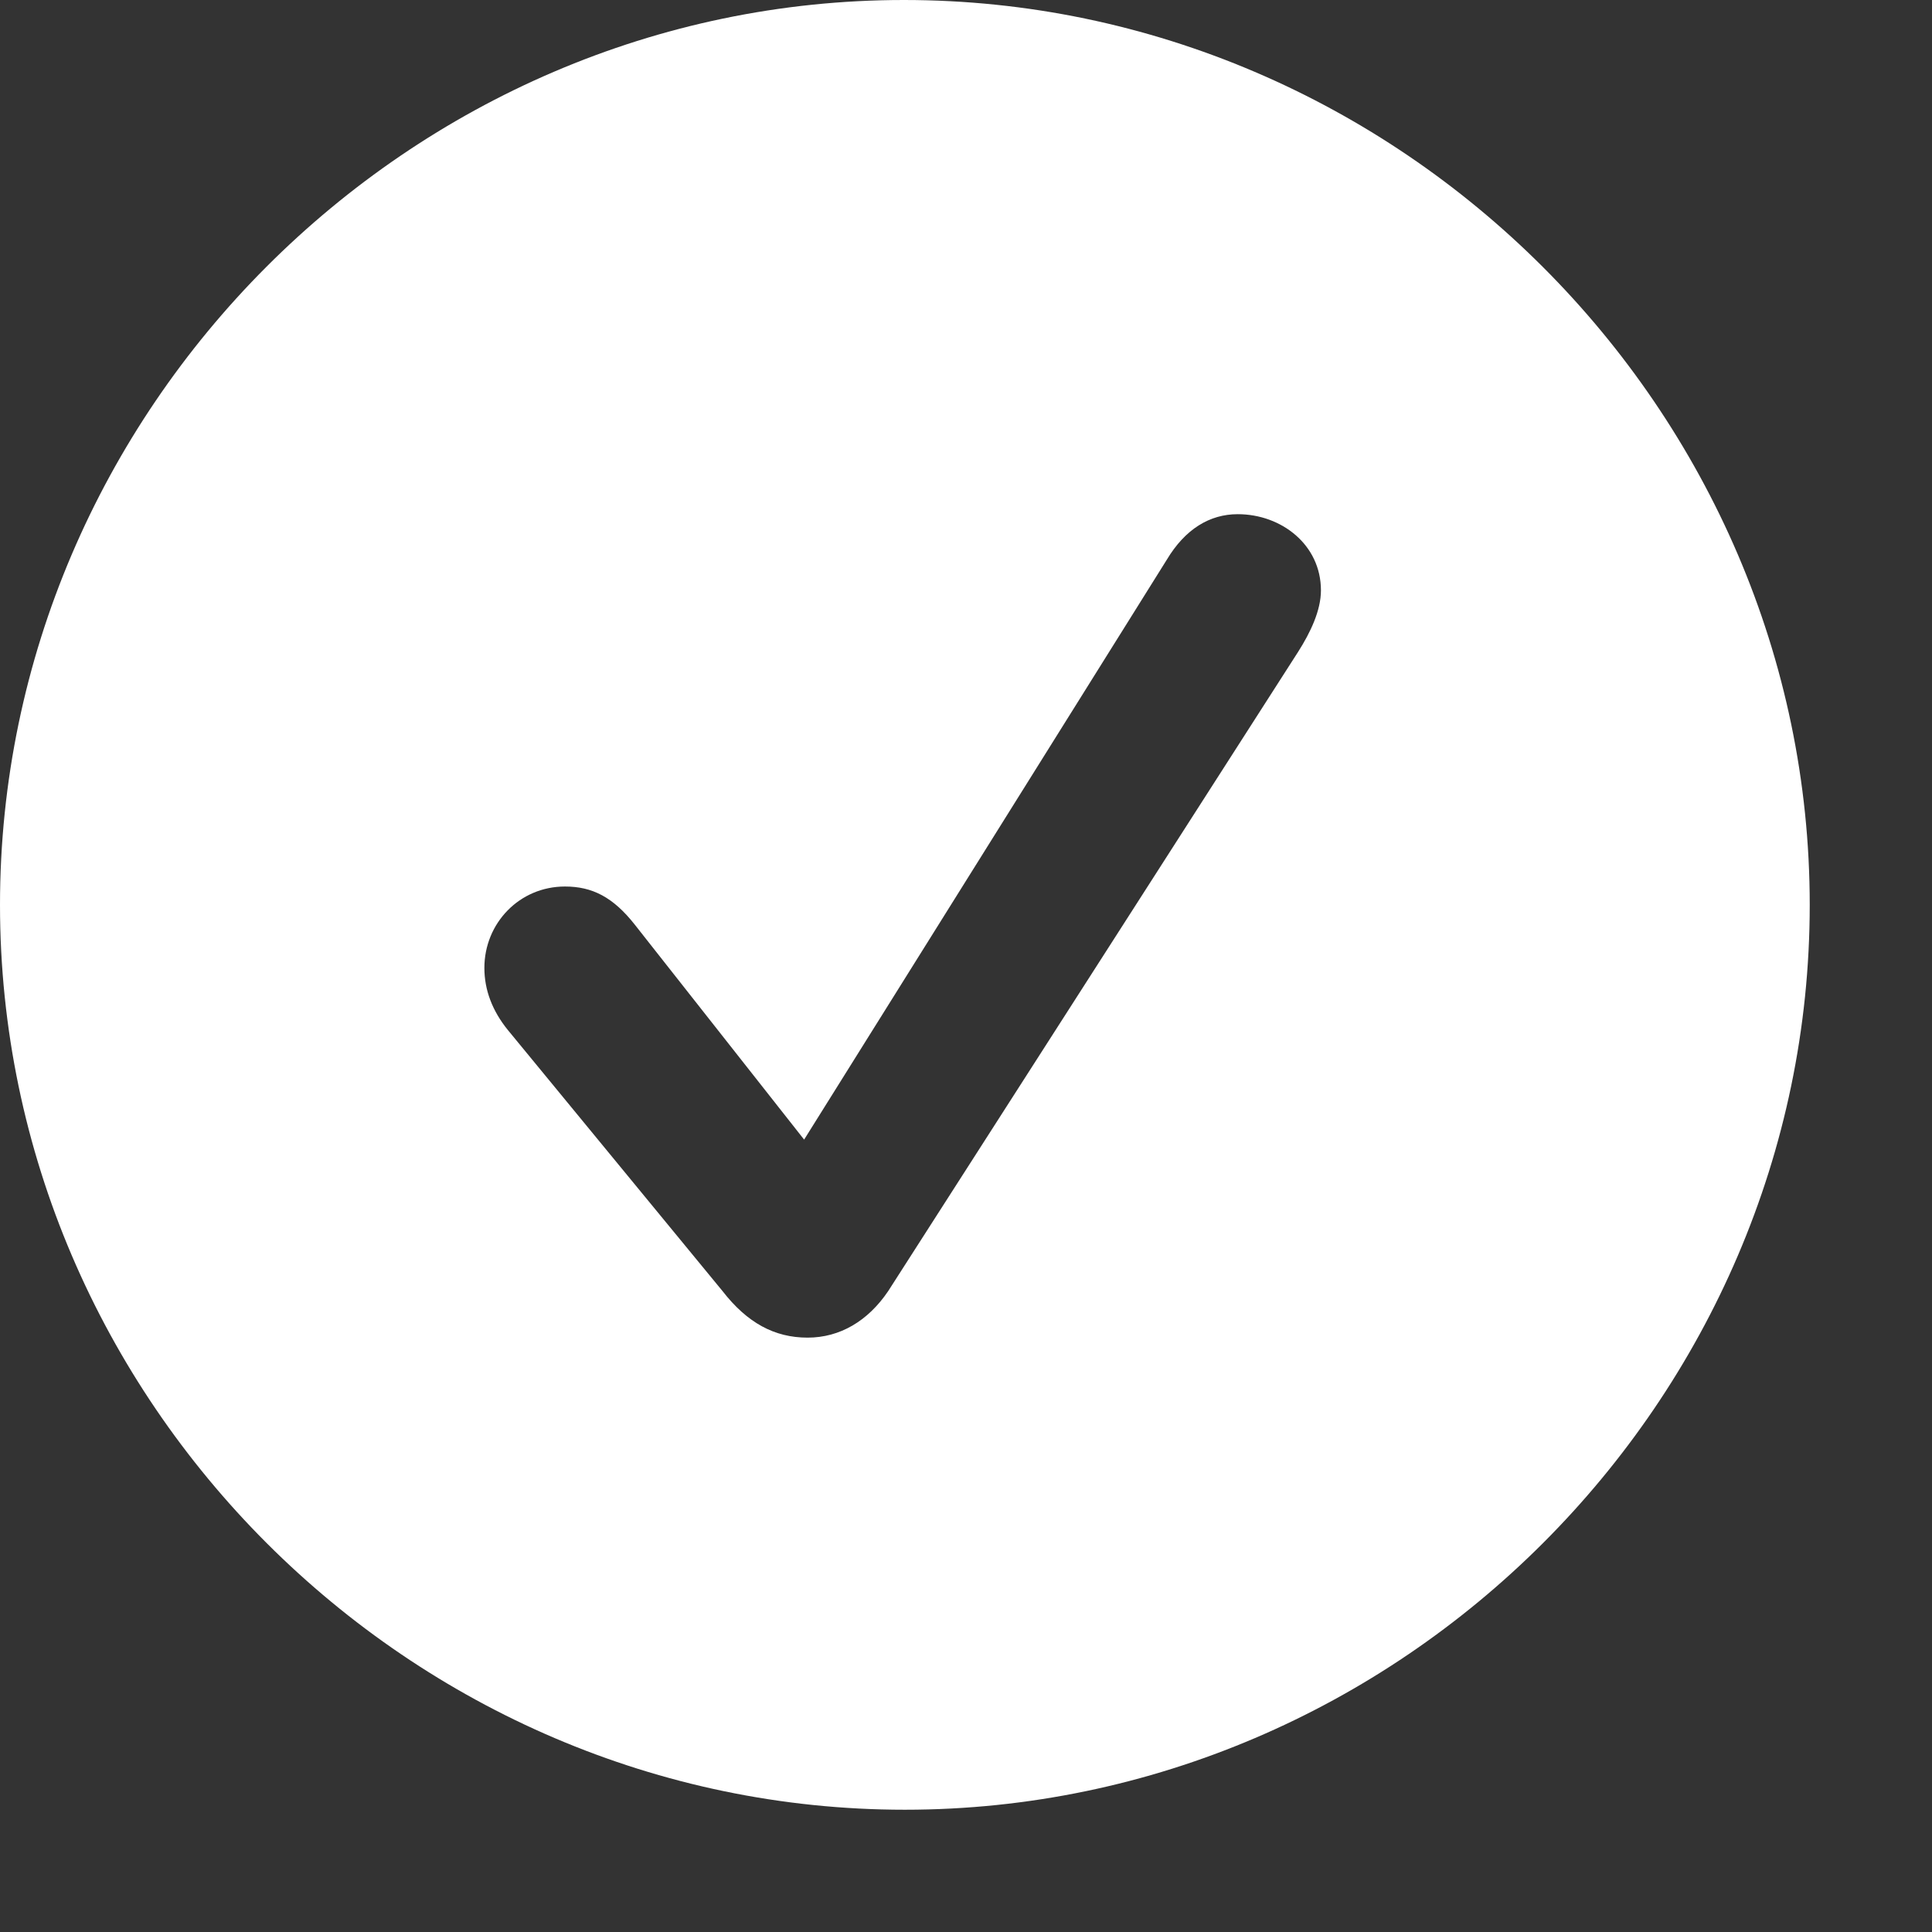
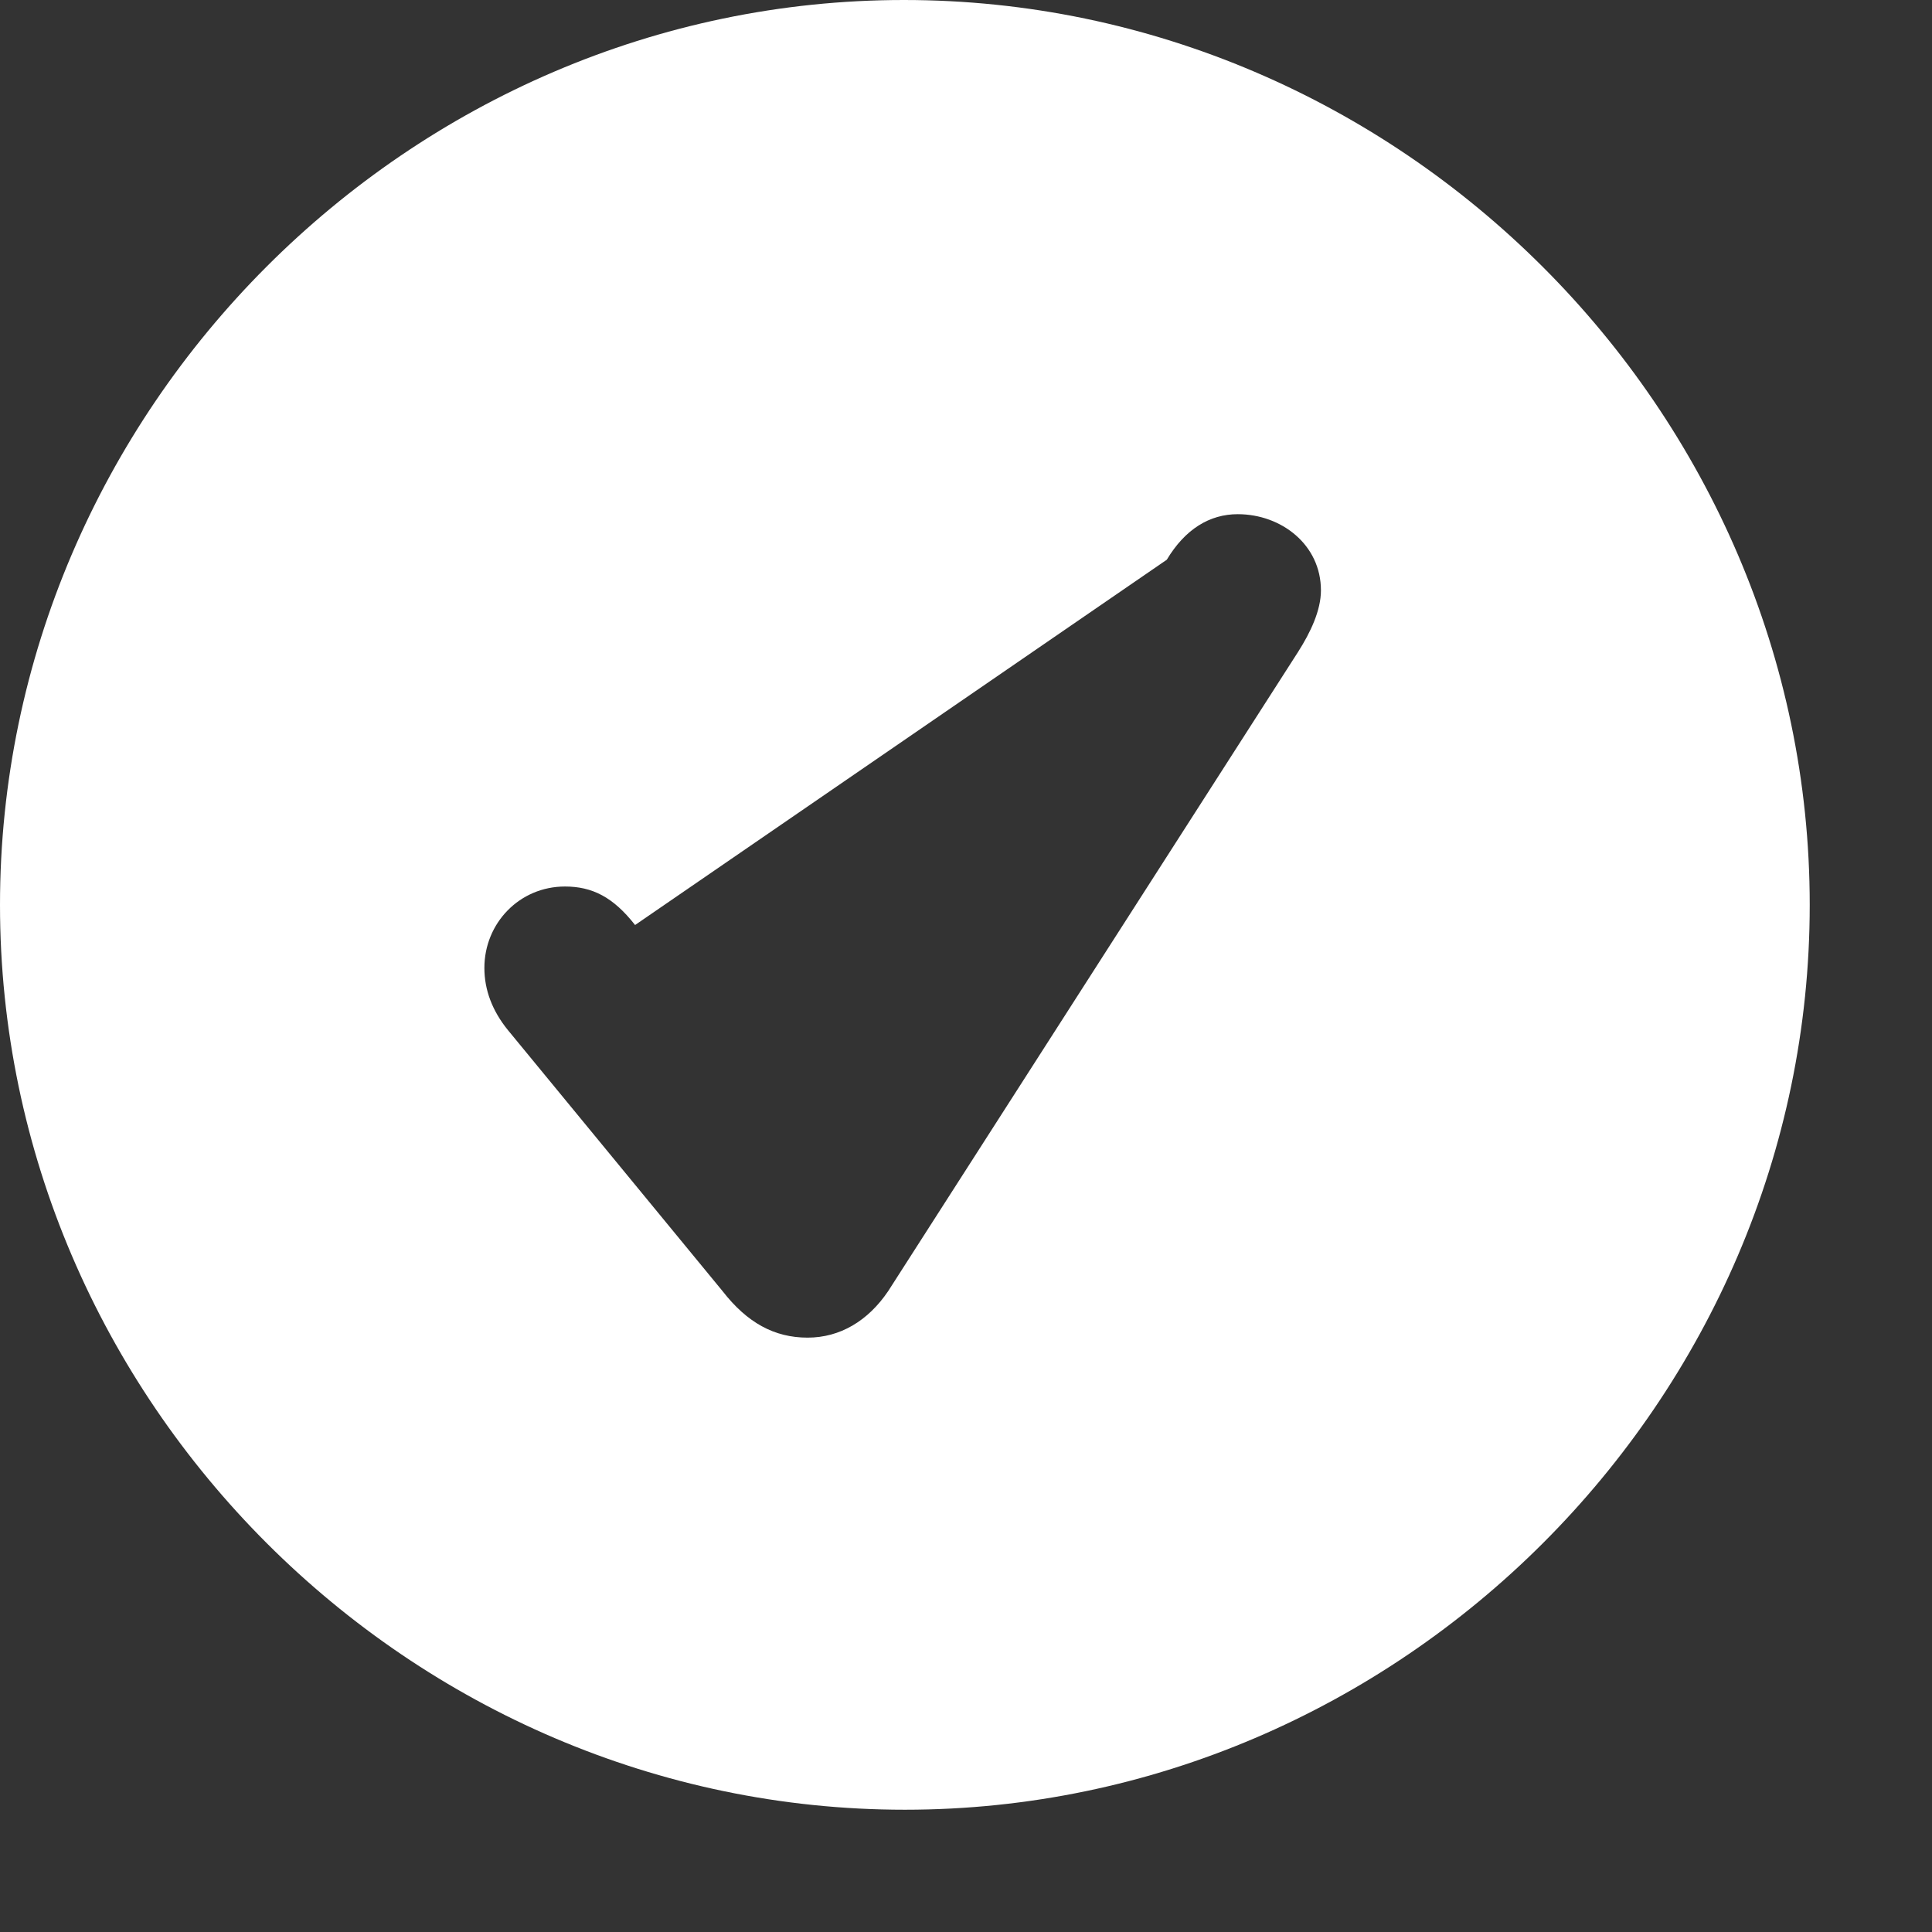
<svg xmlns="http://www.w3.org/2000/svg" fill="none" viewBox="0 0 14 14" height="14" width="14">
  <rect x="0" y="0" width="14" height="14" fill="#333333" stroke="none" />
-   <path fill="white" d="M6.557 13.114C2.97 13.114 -0 10.15 -0 6.557C-0 2.971 2.964 0 6.55 0C10.143 0 13.114 2.971 13.114 6.557C13.114 10.15 10.143 13.114 6.557 13.114ZM5.852 9.693C6.087 9.693 6.29 9.572 6.436 9.356L9.407 4.723C9.496 4.583 9.572 4.424 9.572 4.278C9.572 3.948 9.286 3.726 8.969 3.726C8.766 3.726 8.588 3.834 8.455 4.056L5.827 8.258L4.602 6.703C4.443 6.5 4.291 6.424 4.094 6.424C3.764 6.424 3.51 6.69 3.51 7.014C3.51 7.173 3.567 7.325 3.681 7.465L5.236 9.356C5.414 9.585 5.611 9.693 5.852 9.693Z" />
+   <path fill="white" d="M6.557 13.114C2.97 13.114 -0 10.15 -0 6.557C-0 2.971 2.964 0 6.55 0C10.143 0 13.114 2.971 13.114 6.557C13.114 10.15 10.143 13.114 6.557 13.114ZM5.852 9.693C6.087 9.693 6.29 9.572 6.436 9.356L9.407 4.723C9.496 4.583 9.572 4.424 9.572 4.278C9.572 3.948 9.286 3.726 8.969 3.726C8.766 3.726 8.588 3.834 8.455 4.056L4.602 6.703C4.443 6.5 4.291 6.424 4.094 6.424C3.764 6.424 3.51 6.69 3.51 7.014C3.51 7.173 3.567 7.325 3.681 7.465L5.236 9.356C5.414 9.585 5.611 9.693 5.852 9.693Z" />
</svg>